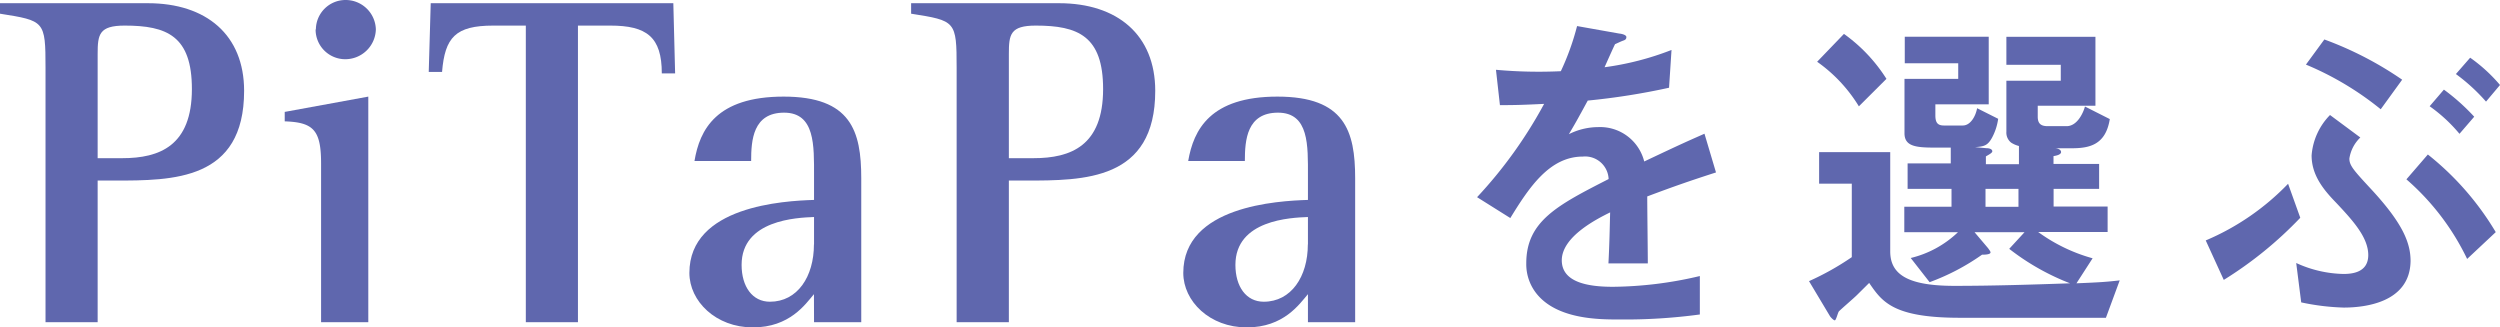
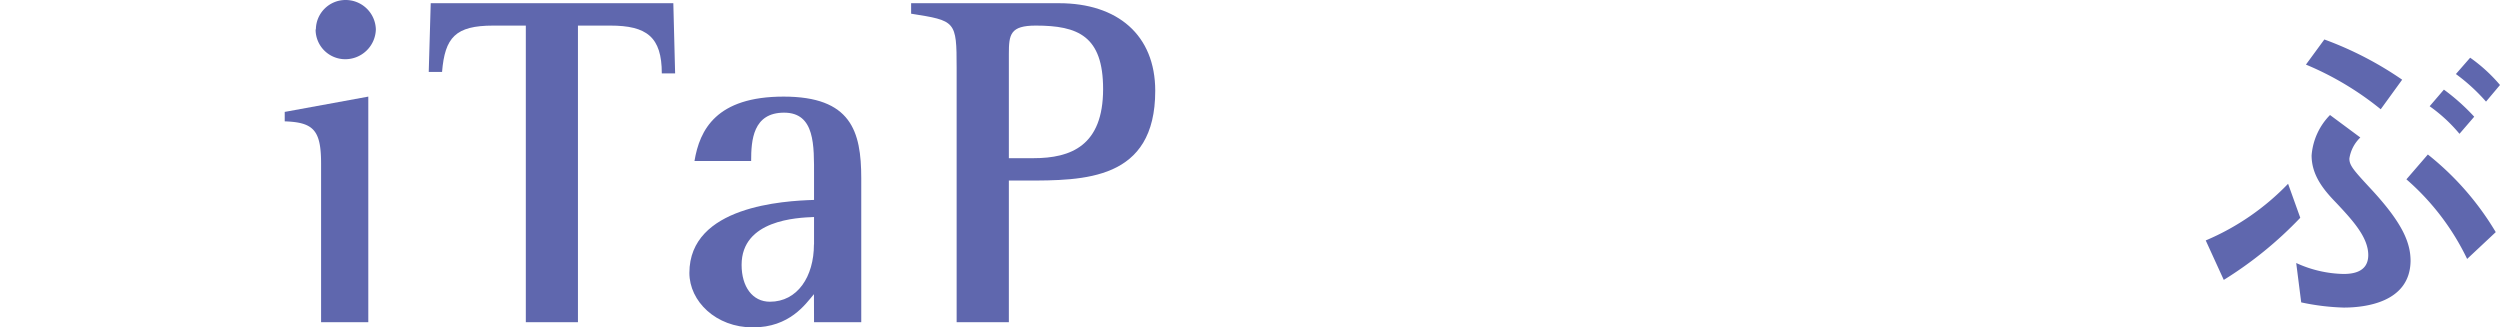
<svg xmlns="http://www.w3.org/2000/svg" viewBox="0 0 264.73 34.67">
  <defs>
    <style>.cls-1{fill:#5f67ae;}</style>
  </defs>
  <title>btnTxt</title>
  <g id="レイヤー_2" data-name="レイヤー 2">
    <g id="design">
-       <path class="cls-1" d="M174.43,20.8c0,1.41.06,5.87.06,7.09h-4.17c.11-2.05.14-3.82.18-5.4-1.37.68-5.11,2.55-5.12,5.07,0,2.34,2.77,2.81,5.4,2.81A41.2,41.2,0,0,0,180,29.23V33.3a59.09,59.09,0,0,1-8.56.53c-2,0-6.19,0-8.46-2.42a5,5,0,0,1-1.36-3.53c0-4.47,3.32-6.16,8.72-8.92a2.49,2.49,0,0,0-2.73-2.38c-3.53,0-5.69,3.27-7.68,6.51l-3.52-2.21a47.42,47.42,0,0,0,7.1-9.88c-2.05.1-3.16.14-4.68.13l-.42-3.74a50.09,50.09,0,0,0,6.87.15A27,27,0,0,0,167,2.76l4.5.8c.11,0,.72.11.72.36s-.15.32-.36.39-.8.36-.83.36-.94,2.05-1.12,2.45A30.48,30.48,0,0,0,177,5.29l-.26,4a72.8,72.8,0,0,1-8.61,1.36c-1.15,2.12-1.44,2.62-2,3.56a6.93,6.93,0,0,1,3.09-.75,4.81,4.81,0,0,1,4.89,3.64c4.22-2,4.69-2.19,6.38-2.94l1.22,4.1C178.82,19.19,177.09,19.8,174.43,20.8Z" />
-       <path class="cls-1" d="M223,33.65H207.53c-7.09,0-8.24-1.71-9.6-3.69l-1.27,1.26c-.28.29-1.83,1.62-1.94,1.76s-.29.94-.43.94-.44-.33-.51-.44l-2.22-3.71a28.7,28.7,0,0,0,4.53-2.54l0-7.78h-3.46V16.11h7.53l0,10.51c0,2.49,1.94,3.64,6.76,3.65,4.11,0,8.18-.13,12.28-.27a25.33,25.33,0,0,1-6.44-3.65l1.62-1.76h-5.29l1.44,1.7c.07.11.25.32.25.43s-.11.25-.9.25a23.75,23.75,0,0,1-5.55,2.91l-2-2.56a10.94,10.94,0,0,0,5-2.73h-5.68v-2.7h5V20H202v-2.7h4.57V15.63h-1.73c-2,0-3.17-.15-3.17-1.52V8.35h5.69V6.7H201.7V3.89h8.89v7.16h-5.65v1.16c0,.75.22,1.08.9,1.08h2c.83,0,1.37-1,1.52-1.83l2.23,1.12a5.89,5.89,0,0,1-.65,2c-.44.8-.8.94-1.8,1l1.18.11c.44,0,.65.15.65.33s-.43.39-.68.54v.83h3.5V15.46a2.7,2.7,0,0,1-.83-.36,1.35,1.35,0,0,1-.5-1.15V8.55h5.76V6.86h-5.76V3.9l9.43,0v7.3h-6.11v1.16c0,.72.33,1,1.05,1h2c1.19,0,1.81-1.54,1.95-2.08l2.63,1.33c-.44,2.77-2.2,3.1-4.11,3.09H217.6c.22,0,.65.11.65.4s-.54.39-.8.43v.83h4.83V20h-4.82v1.87h5.72v2.7l-7.35,0a17.84,17.84,0,0,0,5.76,2.78L219.88,30c2.42-.1,3.1-.14,4.58-.31ZM196.84,11.26a15.88,15.88,0,0,0-4.42-4.72l2.84-2.95a17,17,0,0,1,4.5,4.76ZM213.74,20h-3.49V21.9h3.49Z" />
      <path class="cls-1" d="M235.48,29.64l-1.91-4.18a26.32,26.32,0,0,0,8.72-6l1.29,3.6A40.93,40.93,0,0,1,235.48,29.64Zm12.7,2.93a24.62,24.62,0,0,1-4.5-.55l-.53-4.17a12.54,12.54,0,0,0,5,1.16c.9,0,2.63-.14,2.63-2s-1.61-3.64-3.41-5.55c-1.29-1.33-2.59-2.88-2.59-5a6.84,6.84,0,0,1,1.95-4.28l3.21,2.38a3.88,3.88,0,0,0-1.16,2.23c0,.76.47,1.26,2.48,3.43,3.13,3.42,4,5.47,4,7.42C255.2,32.08,250.34,32.57,248.18,32.57Zm3.92-21a32.14,32.14,0,0,0-7.92-4.73l1.95-2.66a36.75,36.75,0,0,1,8.24,4.26Zm9.15,15.85a26.09,26.09,0,0,0-6.43-8.43l2.27-2.63a30.22,30.22,0,0,1,7.19,8.22Zm-.81-13.25a16.54,16.54,0,0,0-3.16-2.92l1.51-1.76A22.05,22.05,0,0,1,262,12.36Zm2.81-3.41a19.65,19.65,0,0,0-3.19-2.92l1.51-1.73A16.81,16.81,0,0,1,264.73,9Z" />
-       <path class="cls-1" d="M10.34,5.71c0-2.06.15-3,2.86-3,4.48,0,7.12,1.1,7.12,6.72,0,6-3.41,7.32-7.37,7.32H10.34v-11M4.82,34.12h5.52v-15H12.1c6.23,0,13.75,0,13.75-9.5,0-5.92-4-9.28-10.19-9.28H0V1.45c4.72.75,4.82.75,4.82,5.73Z" />
      <path class="cls-1" d="M34,17.31c0-3.52-.8-4.36-3.85-4.46v-1L39,10.23V34.12H34V17.31m-.55-14.2A3.14,3.14,0,0,1,36.57,0,3.2,3.2,0,0,1,39.8,3.11a3.24,3.24,0,0,1-3.27,3.16A3.14,3.14,0,0,1,33.42,3.11Z" />
      <path class="cls-1" d="M55.68,2.71H52.23c-4,0-5.12,1.25-5.42,4.91H45.4L45.61.34H71.3l.19,7.43H70.08c0-3.86-1.6-5.06-5.46-5.06H61.2V34.12H55.68Z" />
      <path class="cls-1" d="M86.19,25.88c0,3.42-1.75,6.07-4.66,6.07-1.86,0-3-1.6-3-3.9,0-4.77,5.87-5,7.67-5.07v2.9m0,8.24h5V18.87c0-5-1.09-8.64-8.22-8.64s-8.89,3.51-9.44,6.82h6c0-2.2.19-5.12,3.49-5.12s3.17,3.52,3.17,6.68v2.56C83,21.27,73,21.82,73,28.9c0,3,2.81,5.77,6.72,5.77s5.57-2.46,6.47-3.52Z" />
      <path class="cls-1" d="M106.83,5.71c0-2.06.14-3,2.85-3,4.47,0,7.13,1.1,7.13,6.72,0,6-3.4,7.32-7.37,7.32h-2.61v-11M101.3,34.12h5.53v-15h1.74c6.23,0,13.76,0,13.76-9.5,0-5.92-4-9.28-10.19-9.28H96.48V1.45c4.72.75,4.82.75,4.82,5.73Z" />
-       <path class="cls-1" d="M138.49,25.88c0,3.42-1.77,6.07-4.67,6.07-1.86,0-3-1.6-3-3.9,0-4.77,5.87-5,7.68-5.07v2.9m0,8.24h5V18.87c0-5-1.11-8.64-8.23-8.64s-8.88,3.51-9.45,6.82h6c0-2.2.2-5.12,3.51-5.12s3.17,3.52,3.17,6.68v2.56c-3.21.1-13.2.65-13.2,7.73,0,3,2.8,5.77,6.72,5.77s5.57-2.46,6.48-3.52Z" />
    </g>
  </g>
</svg>